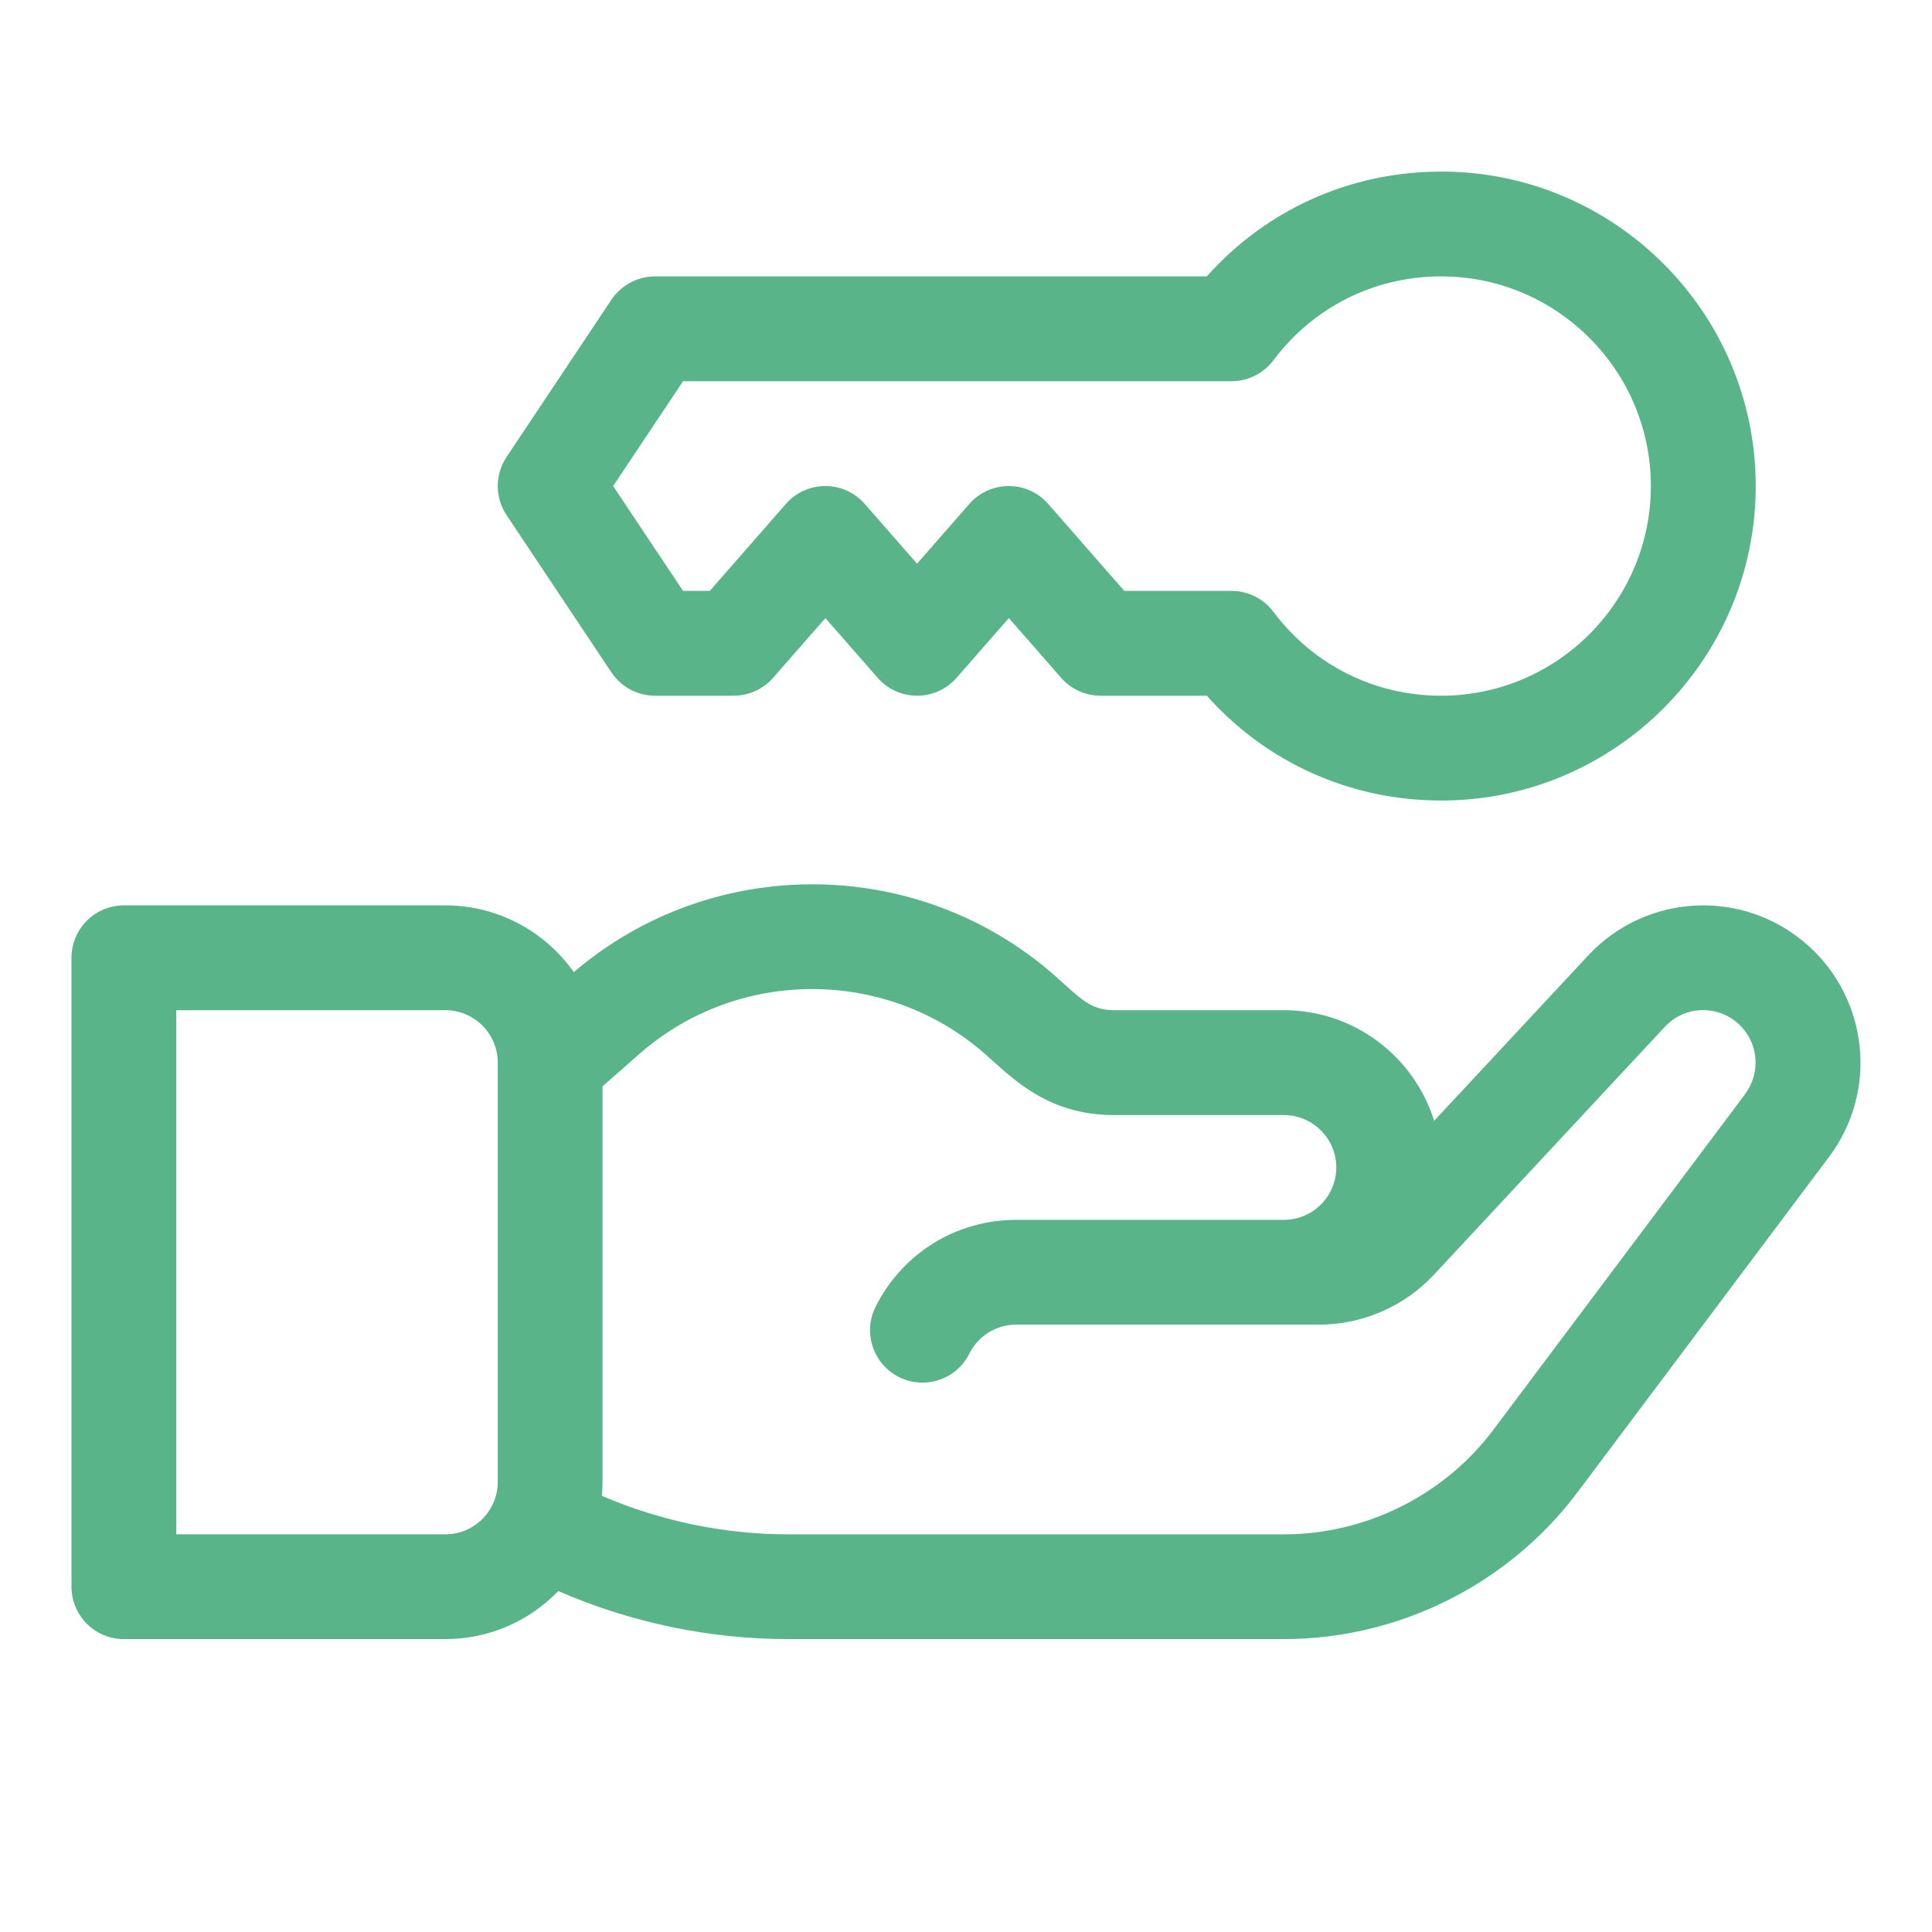
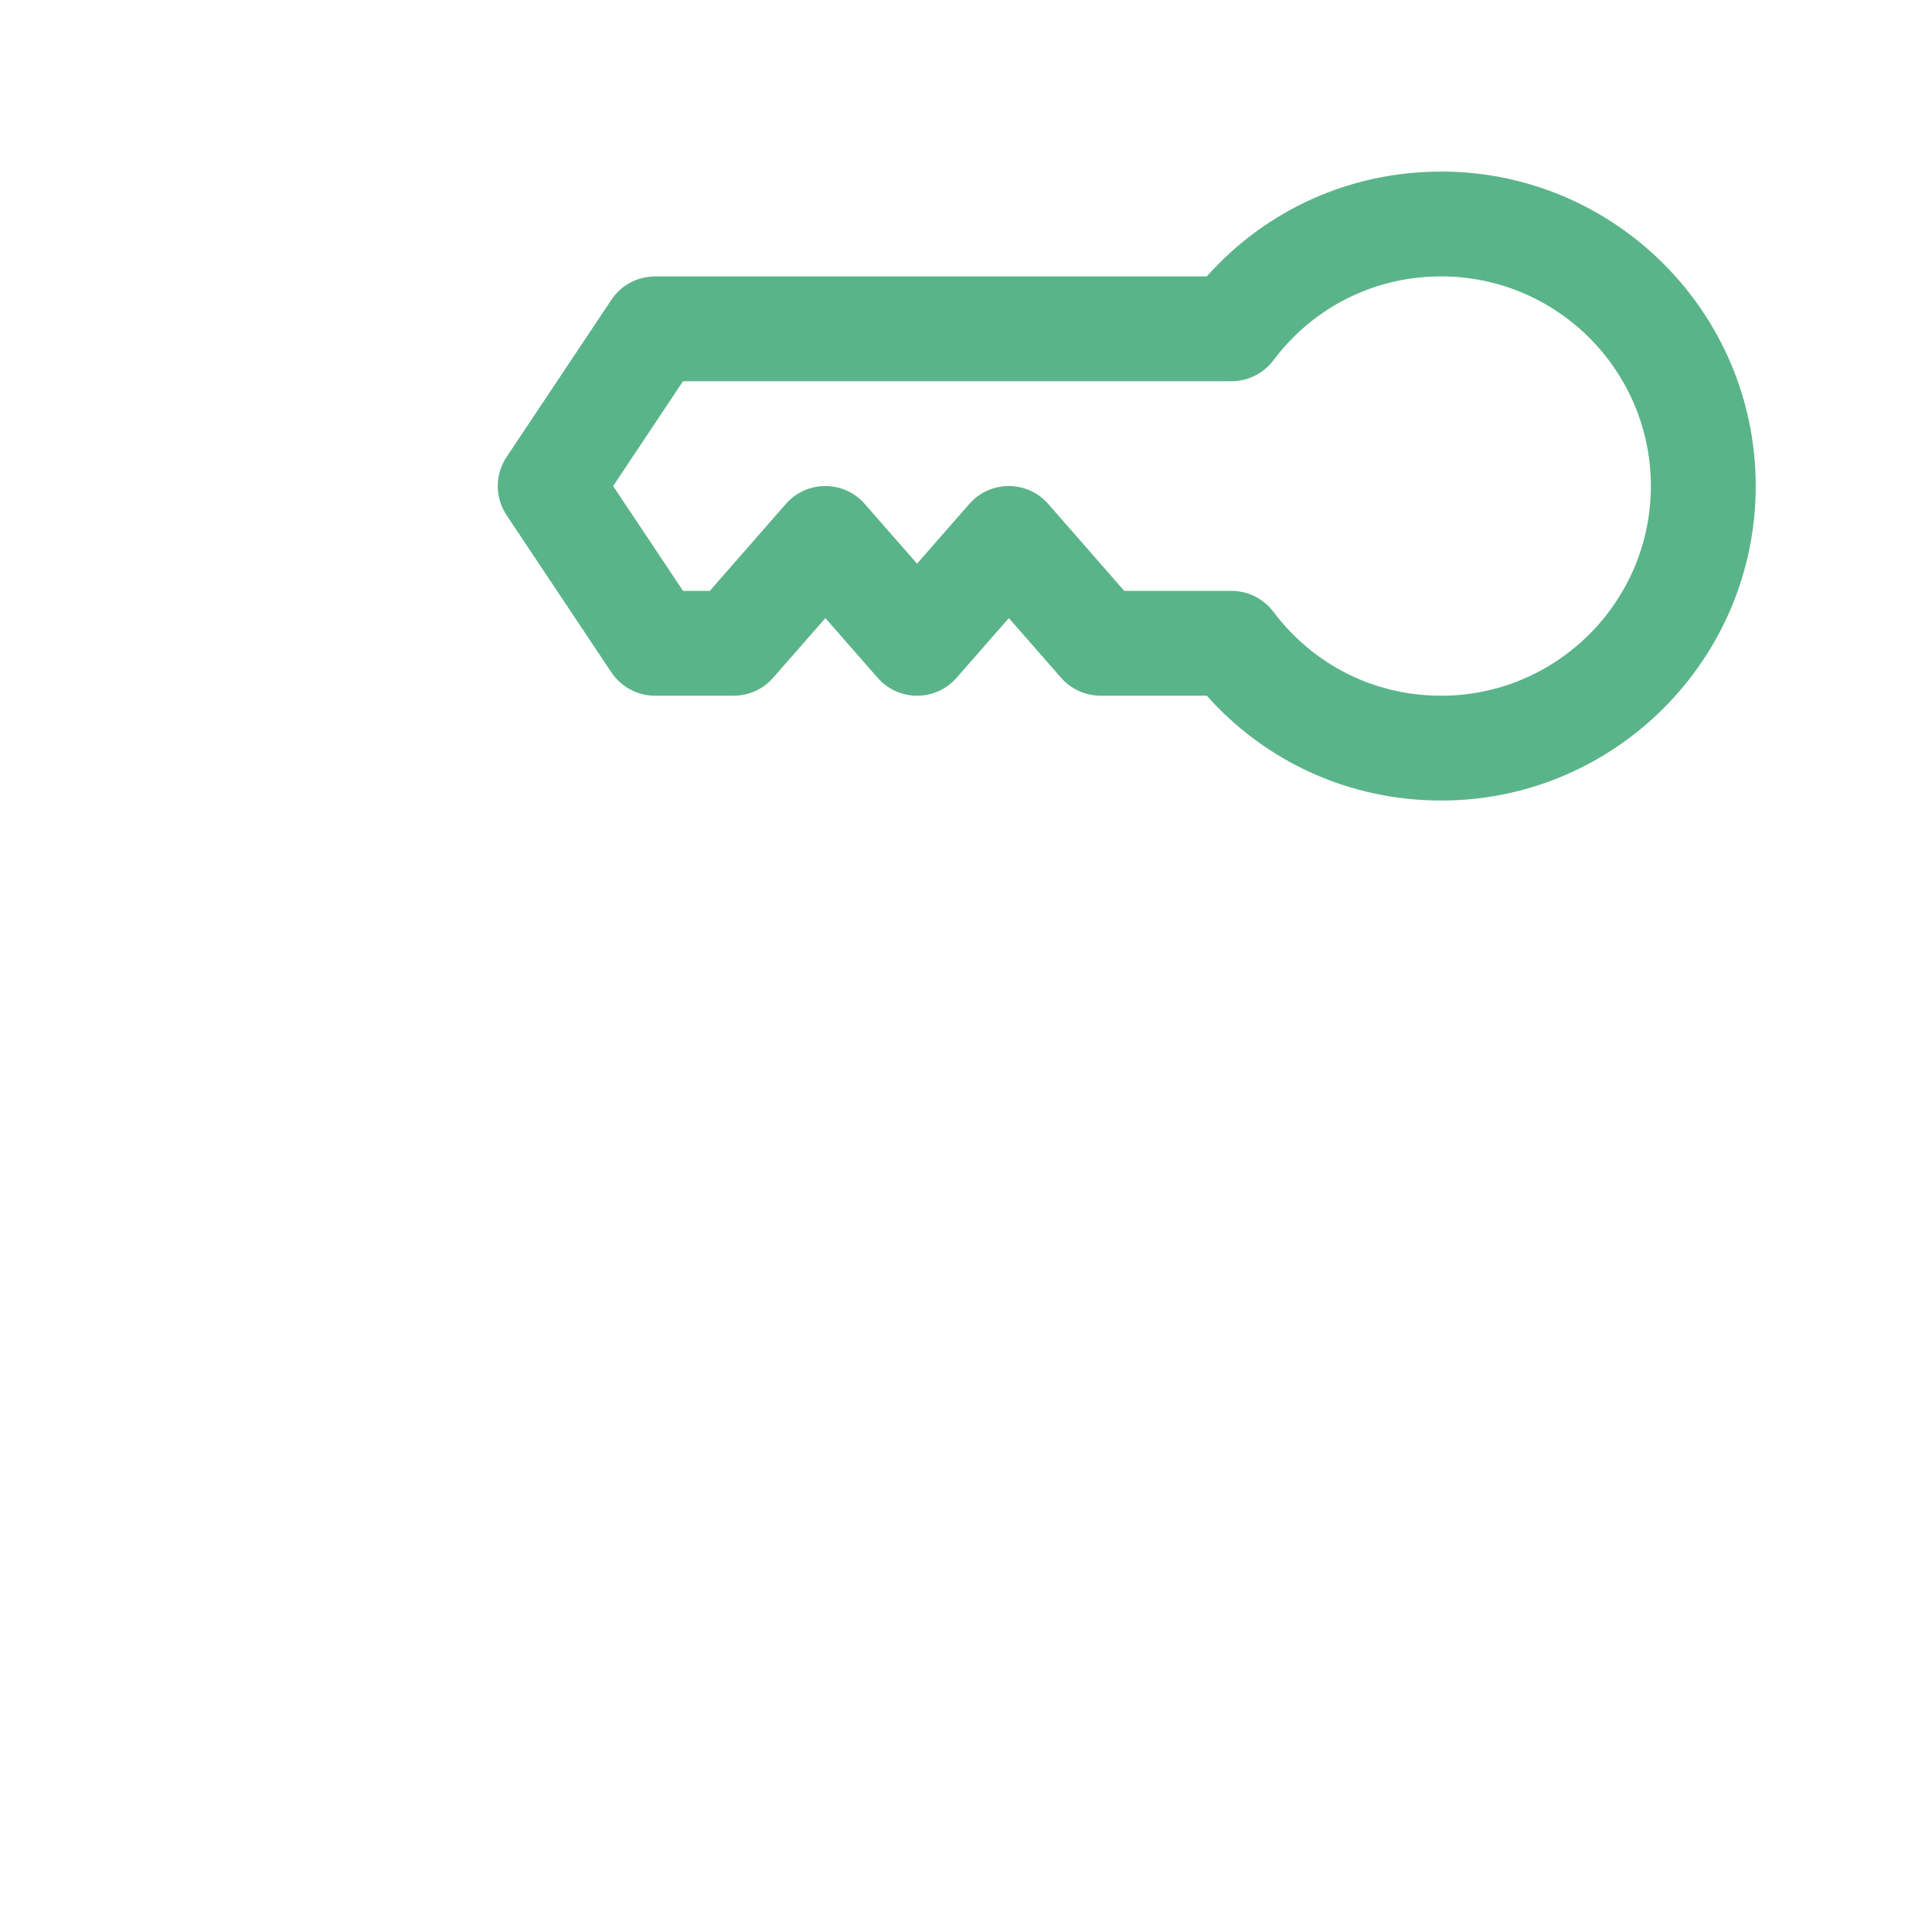
<svg xmlns="http://www.w3.org/2000/svg" version="1.1" viewBox="0 0 500 500">
  <defs>
    <style>
      .cls-1 {
        fill: #5ab489;
      }
    </style>
  </defs>
  <g>
    <g id="Capa_1">
      <g>
-         <path class="cls-1" d="M467.93,244.7c-16.61-14.89-41.9-13.54-56.91,2.57l-39.87,42.8c-5.15-16.57-20.63-28.63-38.87-28.63h-44.02c-6.25,0-9.01-3.42-15.33-8.99-35.42-31.17-88.67-31.45-124.43-.86-7.37-10.44-19.52-17.28-33.25-17.28H32.06c-7.49,0-13.56,6.07-13.56,13.56v162.77c0,7.49,6.07,13.56,13.56,13.56h83.19c11.46,0,21.83-4.77,29.23-12.43,18.74,8.15,39.1,12.43,59.56,12.43h128.24c29.73,0,58.12-14.2,75.96-37.98l65.12-86.83c12.68-16.91,10.28-40.62-5.43-54.71ZM128.82,383.52c0,7.48-6.09,13.56-13.56,13.56H45.63v-135.64h69.63c7.48,0,13.56,6.09,13.56,13.56v108.51ZM451.66,283.13l-65.12,86.83c-12.74,16.99-33.02,27.13-54.26,27.13h-128.24c-16.57,0-33.06-3.43-48.27-9.96.1-1.19.17-2.39.17-3.6v-102.38l9.45-8.32c25.54-22.48,64.07-22.48,89.61,0,6.87,6.05,15.97,15.75,33.25,15.75h44.02c7.48,0,13.56,6.09,13.56,13.56s-6.09,13.56-13.56,13.56h-69.27c-15.51,0-29.46,8.62-36.4,22.49-3.35,6.7-.63,14.85,6.07,18.2,6.7,3.35,14.85.63,18.2-6.07,2.31-4.62,6.96-7.5,12.13-7.5h78.36c11.25,0,22.11-4.72,29.77-12.96l59.72-64.11c5.17-5.55,13.6-5.68,18.97-.86,5.27,4.72,6.01,12.63,1.82,18.22Z" />
        <path class="cls-1" d="M372.98,44.41c-23.49,0-45.24,9.81-60.67,27.13h-142.79c-4.54,0-8.77,2.27-11.29,6.04l-27.13,40.69c-3.04,4.56-3.04,10.49,0,15.05l27.13,40.69c2.52,3.77,6.75,6.04,11.29,6.04h20.35c3.91,0,7.63-1.69,10.21-4.63l13.53-15.46,13.53,15.46c5.4,6.18,15.02,6.17,20.42,0l13.53-15.46,13.53,15.46c2.58,2.94,6.3,4.63,10.21,4.63h27.49c15.43,17.32,37.18,27.13,60.67,27.13,44.88,0,81.39-36.51,81.39-81.39,0-44.88-36.51-81.39-81.39-81.39ZM372.98,180.05c-17.23,0-33.05-7.91-43.42-21.71-2.56-3.41-6.58-5.42-10.85-5.42h-27.75l-19.68-22.5c-5.4-6.18-15.02-6.17-20.42,0l-13.53,15.46-13.53-15.46c-5.4-6.18-15.02-6.17-20.42,0l-19.68,22.5h-6.93l-18.09-27.13,18.09-27.13h141.94c4.27,0,8.28-2.01,10.85-5.42,10.36-13.8,26.19-21.71,43.42-21.71,29.92,0,54.26,24.34,54.26,54.26,0,29.92-24.34,54.26-54.26,54.26Z" />
      </g>
    </g>
  </g>
</svg>